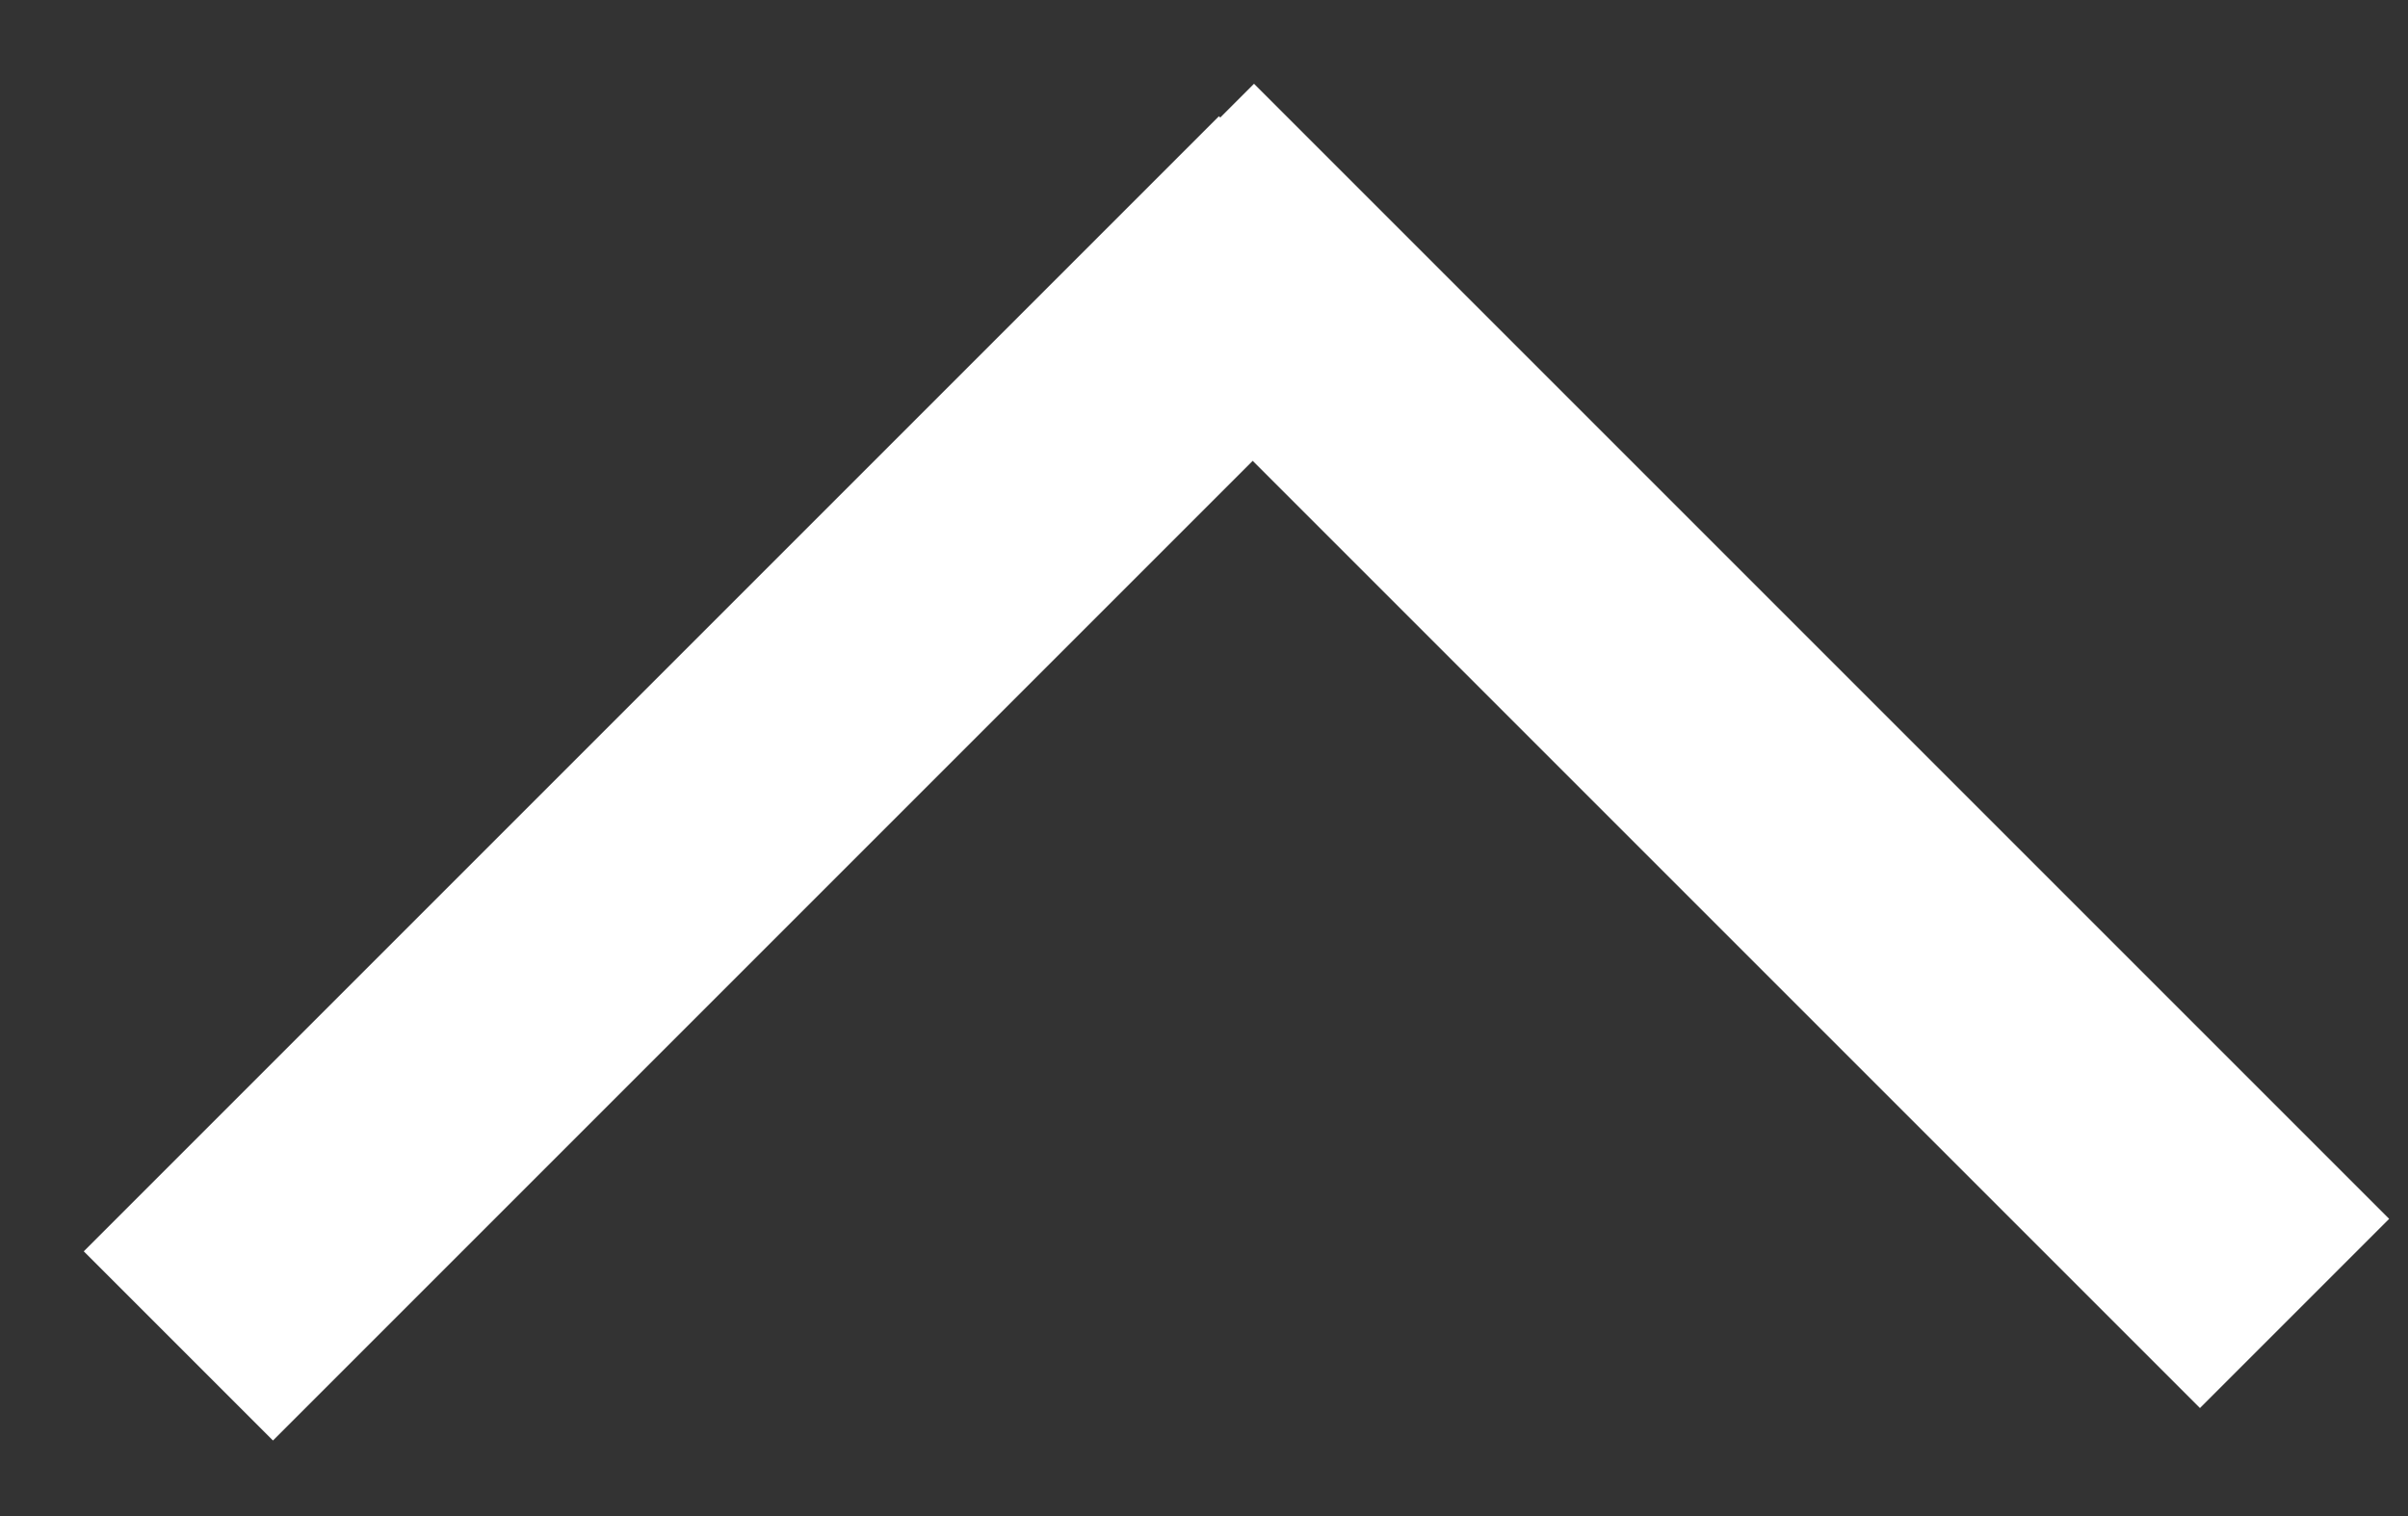
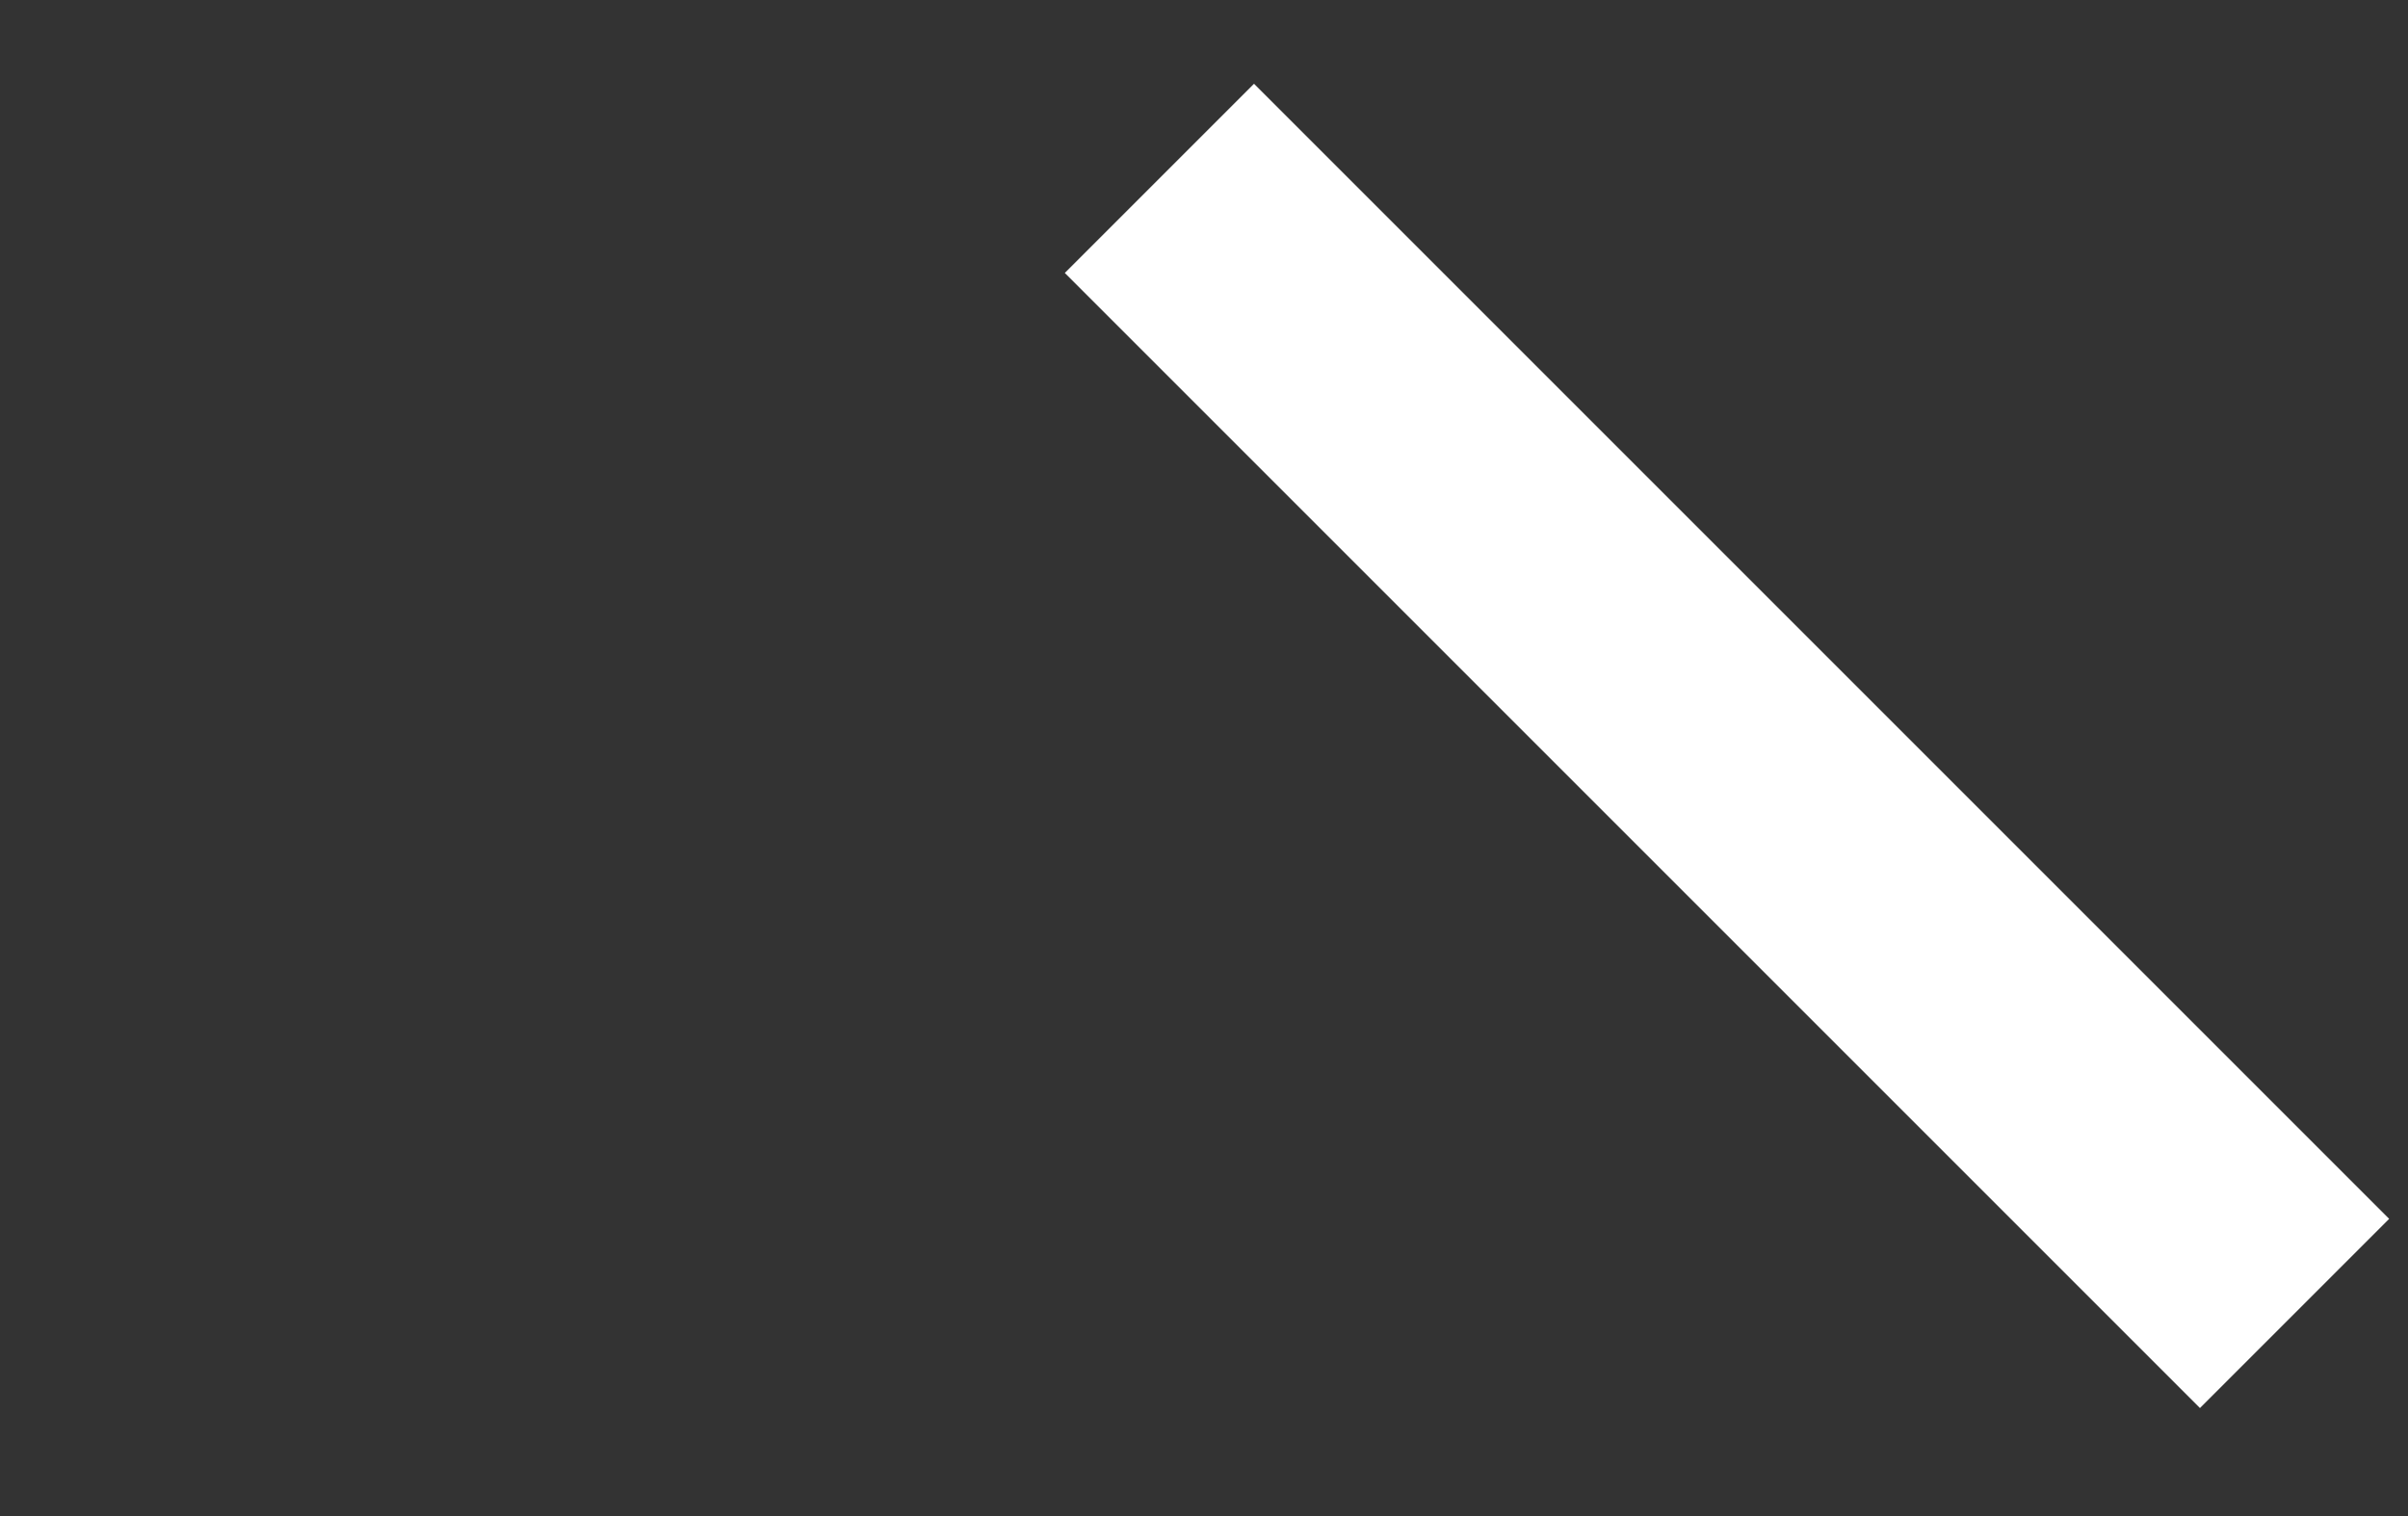
<svg xmlns="http://www.w3.org/2000/svg" width="27" height="17" viewBox="0 0 27 17" fill="none">
  <rect x="0" y="0" width="27" height="17" fill="#333333" stroke="none" />
-   <path d="M2 15.092L14.728 2.364" stroke="white" stroke-width="3" />
  <path d="M13 2L25.728 14.728" stroke="white" stroke-width="3" />
</svg>